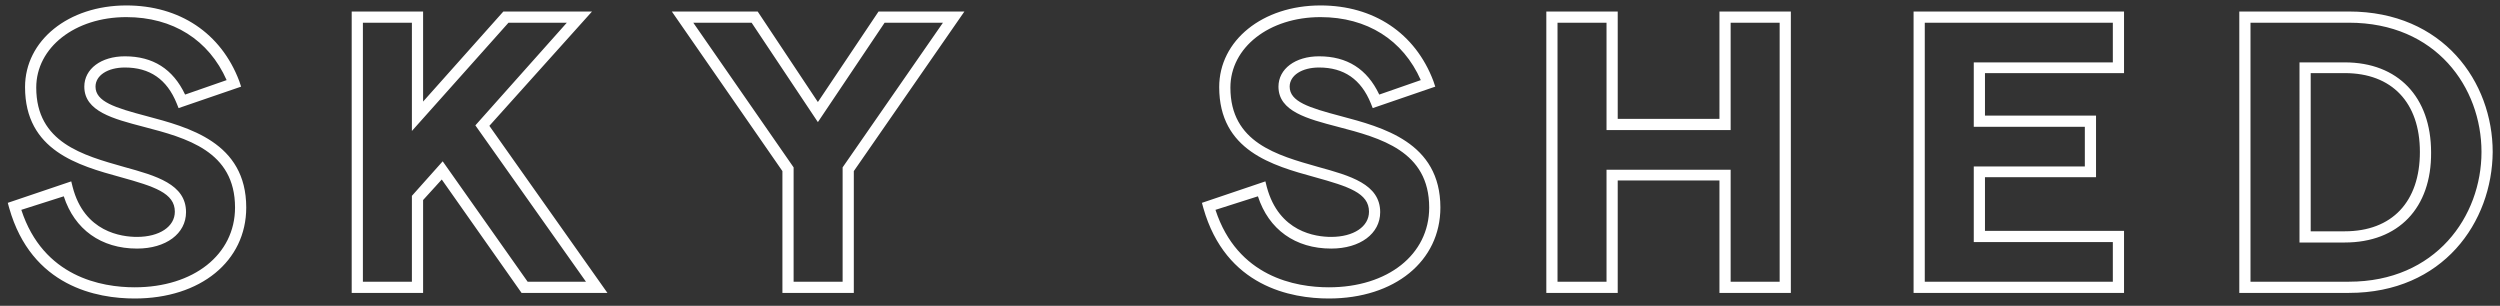
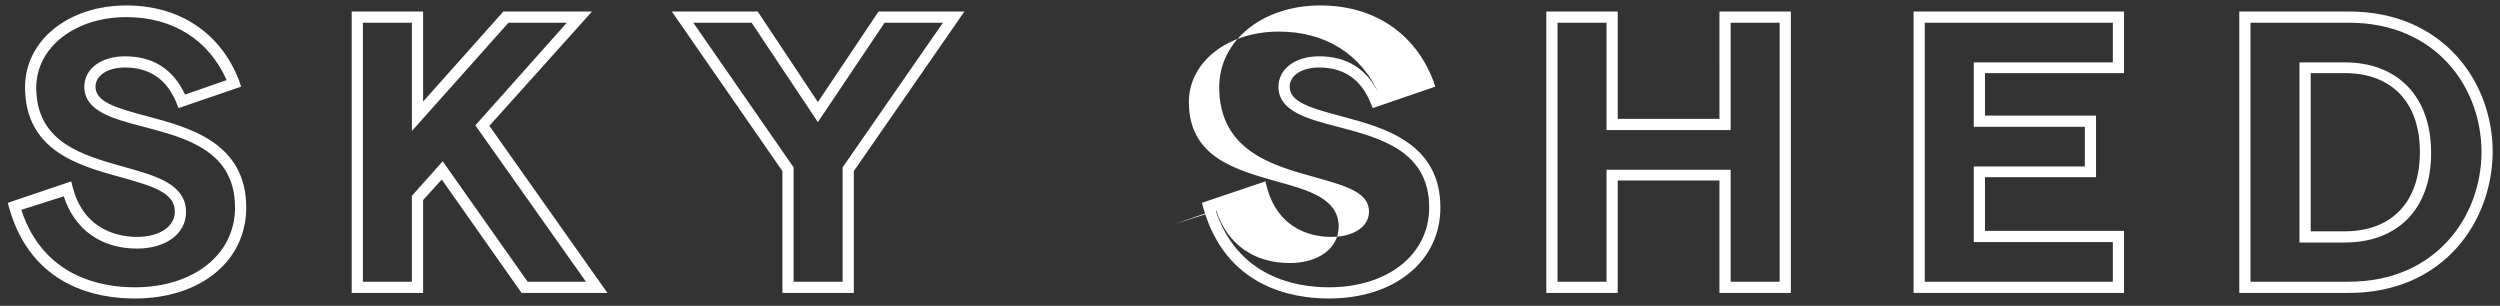
<svg xmlns="http://www.w3.org/2000/svg" id="Layer_1" width="535.734" height="65.533" version="1.1" viewBox="0 0 535.734 65.533">
  <rect x="0" y="0" width="535.734" height="65.533" fill="#333333" stroke="none" />
-   <path d="M28.867,63.967c-8,0-22.1-2.5-26.9-19.4l-.3-1.1,13.6-4.6.3,1.2c2.5,9.7,10.5,10.7,13.8,10.7,4.8,0,8.1-2.2,8.1-5.4,0-4-4.4-5.4-11.6-7.4-9.1-2.5-20.5-5.7-20.5-19.3C5.367,8.667,14.667,1.167,27.067,1.167c11.4,0,20.3,5.9,24.2,16.2l.4,1.2-13.4,4.6-.4-1c-2.1-5.2-5.8-7.7-11.1-7.7-3.7,0-6.3,1.7-6.3,4.1,0,3.2,4.1,4.5,10.9,6.3,9,2.4,21.4,5.6,21.4,19.6,0,11.5-9.8,19.5-23.9,19.5M4.567,44.967c4.7,14.4,17.2,16.6,24.3,16.6,12.6,0,21.5-7,21.5-17.1,0-12.1-10.4-14.9-19.6-17.3-6.5-1.7-12.7-3.3-12.7-8.6,0-3.8,3.6-6.5,8.7-6.5,6,0,10.3,2.7,12.9,8.2l8.9-3.1c-3.8-8.6-11.5-13.5-21.5-13.5-11,0-19.3,6.5-19.3,15.1,0,11.8,10,14.5,18.8,17,6.9,1.9,13.3,3.7,13.3,9.7,0,4.6-4.3,7.8-10.5,7.8-7.7,0-13.4-4.1-15.7-11.2l-9.1,2.9ZM130.167,62.767h-18.4l-17.1-24.3-4,4.4v19.9h-15.3V2.467h15.3v19.3L107.867,2.467h19l-22,24.5,25.3,35.8ZM113.067,60.367h12.5l-23.7-33.5,19.6-22h-12.5l-20.7,23.2V4.867h-10.5v55.5h10.5v-18.4l6.6-7.4,18.2,25.8ZM182.967,62.767h-15.3v-26.1L143.967,2.467h18.4l12.9,19.4,13-19.4h18.4l-23.7,34.2v26.1h0ZM170.067,60.367h10.5v-24.5l21.5-31h-12.5l-14.3,21.3-14.2-21.3h-12.5l21.5,31v24.5ZM284.767,63.967c-8,0-22.1-2.5-26.9-19.4l-.3-1.1,13.6-4.6.3,1.2c2.6,9.7,10.5,10.7,13.8,10.7,4.8,0,8.1-2.2,8.1-5.4,0-4-4.4-5.4-11.6-7.4-9.1-2.5-20.5-5.7-20.5-19.3,0-10,9.3-17.5,21.7-17.5,11.4,0,20.3,5.9,24.2,16.2l.4,1.2-13.4,4.6-.4-1c-2.1-5.2-5.8-7.7-11.1-7.7-3.7,0-6.3,1.7-6.3,4.1,0,3.2,4.1,4.5,10.9,6.3,9,2.4,21.4,5.6,21.4,19.6,0,11.5-9.8,19.5-23.9,19.5M260.467,44.967c4.7,14.4,17.2,16.6,24.3,16.6,12.6,0,21.5-7,21.5-17.1,0-12.1-10.4-14.9-19.6-17.3-6.5-1.7-12.7-3.3-12.7-8.6,0-3.8,3.6-6.5,8.7-6.5,6,0,10.3,2.7,12.9,8.2l8.9-3.1c-3.8-8.6-11.5-13.5-21.5-13.5-11,0-19.3,6.5-19.3,15.1,0,11.8,10,14.5,18.8,17,6.9,1.9,13.3,3.7,13.3,9.7,0,4.6-4.3,7.8-10.5,7.8-7.7,0-13.4-4.1-15.7-11.2l-9.1,2.9ZM383.767,62.767h-15.3v-24.1h-21.8v24.1h-15.3V2.467h15.3v23h21.8V2.467h15.3v60.3ZM370.867,60.367h10.5V4.867h-10.5v23h-26.6V4.867h-10.5v55.5h10.5v-24h26.6v24ZM455.167,62.767h-45.1V2.467h45.1v13.2h-29.8v9.1h23.8v13.2h-23.8v11.5h29.8v13.3ZM412.467,60.367h40.3v-8.5h-29.8v-16.2h23.8v-8.5h-23.8v-13.8h29.8V4.867h-40.3v55.5ZM503.367,62.767h-23.5V2.467h23.5c20.2,0,30.8,15.1,30.8,30.1-.1,15-10.6,30.2-30.8,30.2M482.267,60.367h21.1c18.6,0,28.4-14,28.4-27.8s-9.7-27.7-28.4-27.7h-21.1v55.5ZM502.467,51.967h-9.7V13.367h9.7c11.4,0,18.5,7.4,18.5,19.3.1,11.9-7,19.3-18.5,19.3M495.167,49.567h7.3c10.1,0,16.1-6.3,16.1-17,0-10.6-6-16.9-16.1-16.9h-7.3v33.9Z" fill="#fff" />
+   <path d="M28.867,63.967c-8,0-22.1-2.5-26.9-19.4l-.3-1.1,13.6-4.6.3,1.2c2.5,9.7,10.5,10.7,13.8,10.7,4.8,0,8.1-2.2,8.1-5.4,0-4-4.4-5.4-11.6-7.4-9.1-2.5-20.5-5.7-20.5-19.3C5.367,8.667,14.667,1.167,27.067,1.167c11.4,0,20.3,5.9,24.2,16.2l.4,1.2-13.4,4.6-.4-1c-2.1-5.2-5.8-7.7-11.1-7.7-3.7,0-6.3,1.7-6.3,4.1,0,3.2,4.1,4.5,10.9,6.3,9,2.4,21.4,5.6,21.4,19.6,0,11.5-9.8,19.5-23.9,19.5M4.567,44.967c4.7,14.4,17.2,16.6,24.3,16.6,12.6,0,21.5-7,21.5-17.1,0-12.1-10.4-14.9-19.6-17.3-6.5-1.7-12.7-3.3-12.7-8.6,0-3.8,3.6-6.5,8.7-6.5,6,0,10.3,2.7,12.9,8.2l8.9-3.1c-3.8-8.6-11.5-13.5-21.5-13.5-11,0-19.3,6.5-19.3,15.1,0,11.8,10,14.5,18.8,17,6.9,1.9,13.3,3.7,13.3,9.7,0,4.6-4.3,7.8-10.5,7.8-7.7,0-13.4-4.1-15.7-11.2l-9.1,2.9ZM130.167,62.767h-18.4l-17.1-24.3-4,4.4v19.9h-15.3V2.467h15.3v19.3L107.867,2.467h19l-22,24.5,25.3,35.8ZM113.067,60.367h12.5l-23.7-33.5,19.6-22h-12.5l-20.7,23.2V4.867h-10.5v55.5h10.5v-18.4l6.6-7.4,18.2,25.8ZM182.967,62.767h-15.3v-26.1L143.967,2.467h18.4l12.9,19.4,13-19.4h18.4l-23.7,34.2v26.1h0ZM170.067,60.367h10.5v-24.5l21.5-31h-12.5l-14.3,21.3-14.2-21.3h-12.5l21.5,31v24.5ZM284.767,63.967c-8,0-22.1-2.5-26.9-19.4l-.3-1.1,13.6-4.6.3,1.2c2.6,9.7,10.5,10.7,13.8,10.7,4.8,0,8.1-2.2,8.1-5.4,0-4-4.4-5.4-11.6-7.4-9.1-2.5-20.5-5.7-20.5-19.3,0-10,9.3-17.5,21.7-17.5,11.4,0,20.3,5.9,24.2,16.2l.4,1.2-13.4,4.6-.4-1c-2.1-5.2-5.8-7.7-11.1-7.7-3.7,0-6.3,1.7-6.3,4.1,0,3.2,4.1,4.5,10.9,6.3,9,2.4,21.4,5.6,21.4,19.6,0,11.5-9.8,19.5-23.9,19.5M260.467,44.967c4.7,14.4,17.2,16.6,24.3,16.6,12.6,0,21.5-7,21.5-17.1,0-12.1-10.4-14.9-19.6-17.3-6.5-1.7-12.7-3.3-12.7-8.6,0-3.8,3.6-6.5,8.7-6.5,6,0,10.3,2.7,12.9,8.2c-3.8-8.6-11.5-13.5-21.5-13.5-11,0-19.3,6.5-19.3,15.1,0,11.8,10,14.5,18.8,17,6.9,1.9,13.3,3.7,13.3,9.7,0,4.6-4.3,7.8-10.5,7.8-7.7,0-13.4-4.1-15.7-11.2l-9.1,2.9ZM383.767,62.767h-15.3v-24.1h-21.8v24.1h-15.3V2.467h15.3v23h21.8V2.467h15.3v60.3ZM370.867,60.367h10.5V4.867h-10.5v23h-26.6V4.867h-10.5v55.5h10.5v-24h26.6v24ZM455.167,62.767h-45.1V2.467h45.1v13.2h-29.8v9.1h23.8v13.2h-23.8v11.5h29.8v13.3ZM412.467,60.367h40.3v-8.5h-29.8v-16.2h23.8v-8.5h-23.8v-13.8h29.8V4.867h-40.3v55.5ZM503.367,62.767h-23.5V2.467h23.5c20.2,0,30.8,15.1,30.8,30.1-.1,15-10.6,30.2-30.8,30.2M482.267,60.367h21.1c18.6,0,28.4-14,28.4-27.8s-9.7-27.7-28.4-27.7h-21.1v55.5ZM502.467,51.967h-9.7V13.367h9.7c11.4,0,18.5,7.4,18.5,19.3.1,11.9-7,19.3-18.5,19.3M495.167,49.567h7.3c10.1,0,16.1-6.3,16.1-17,0-10.6-6-16.9-16.1-16.9h-7.3v33.9Z" fill="#fff" />
</svg>